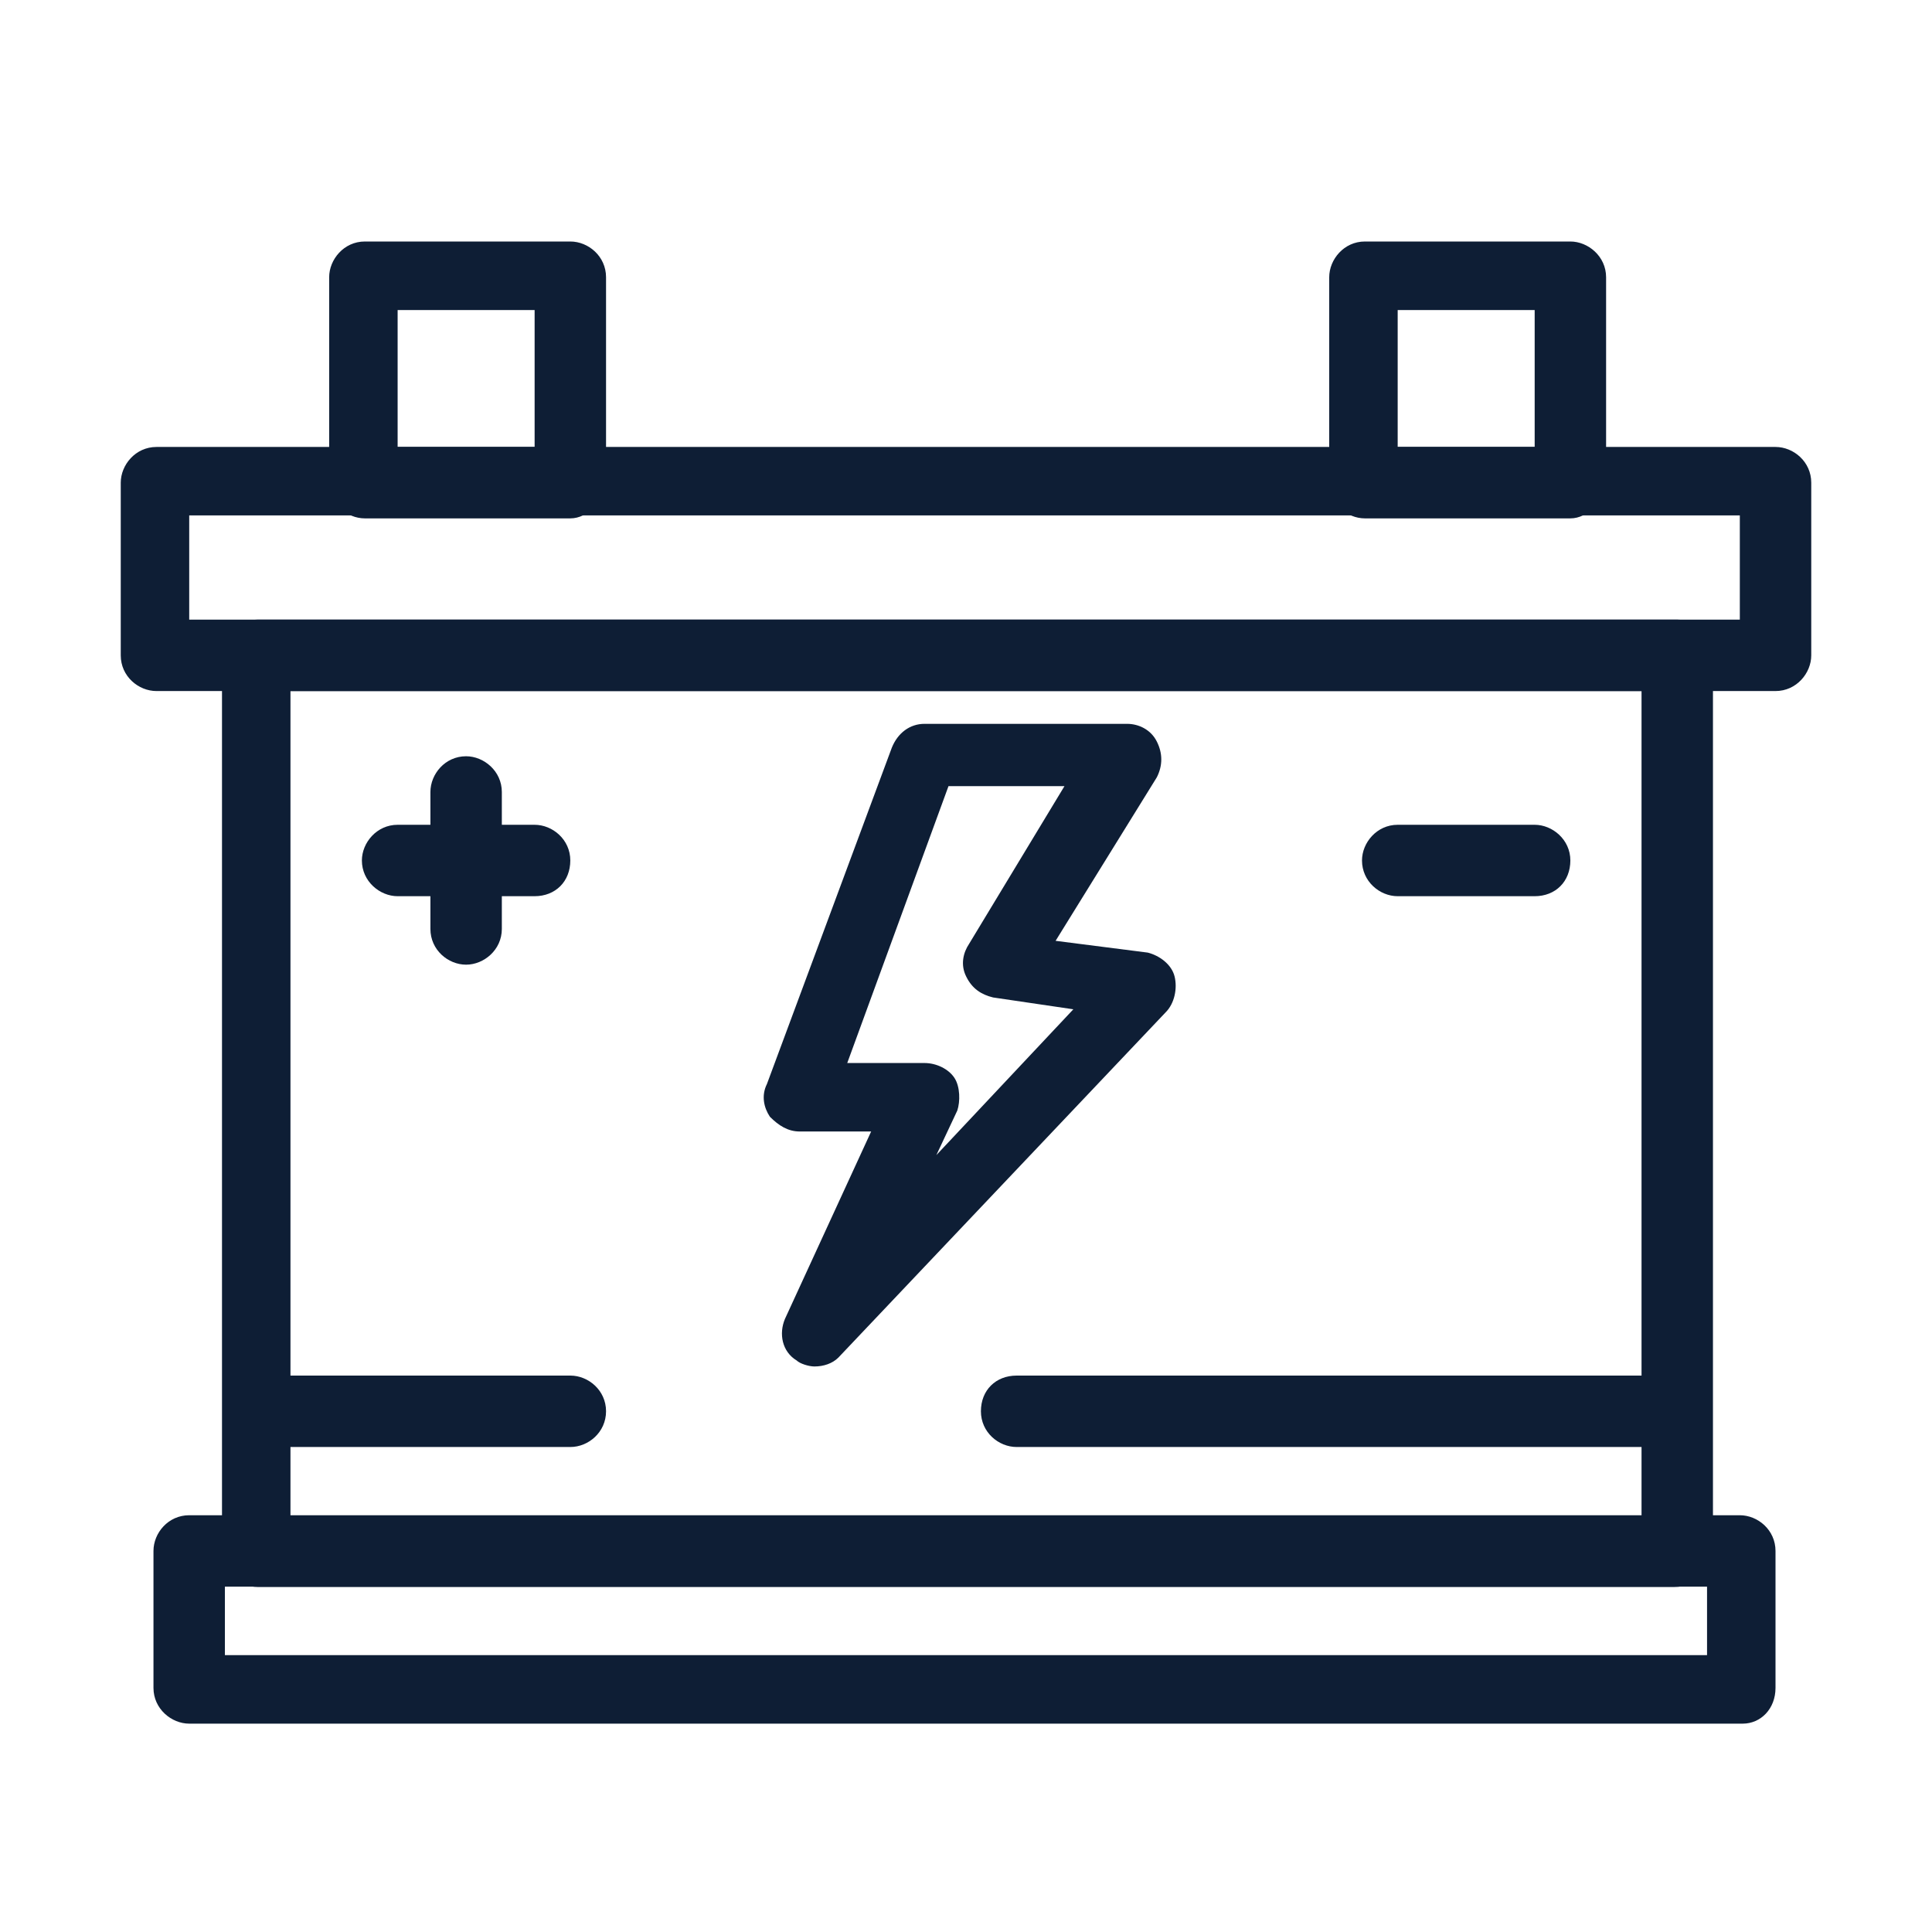
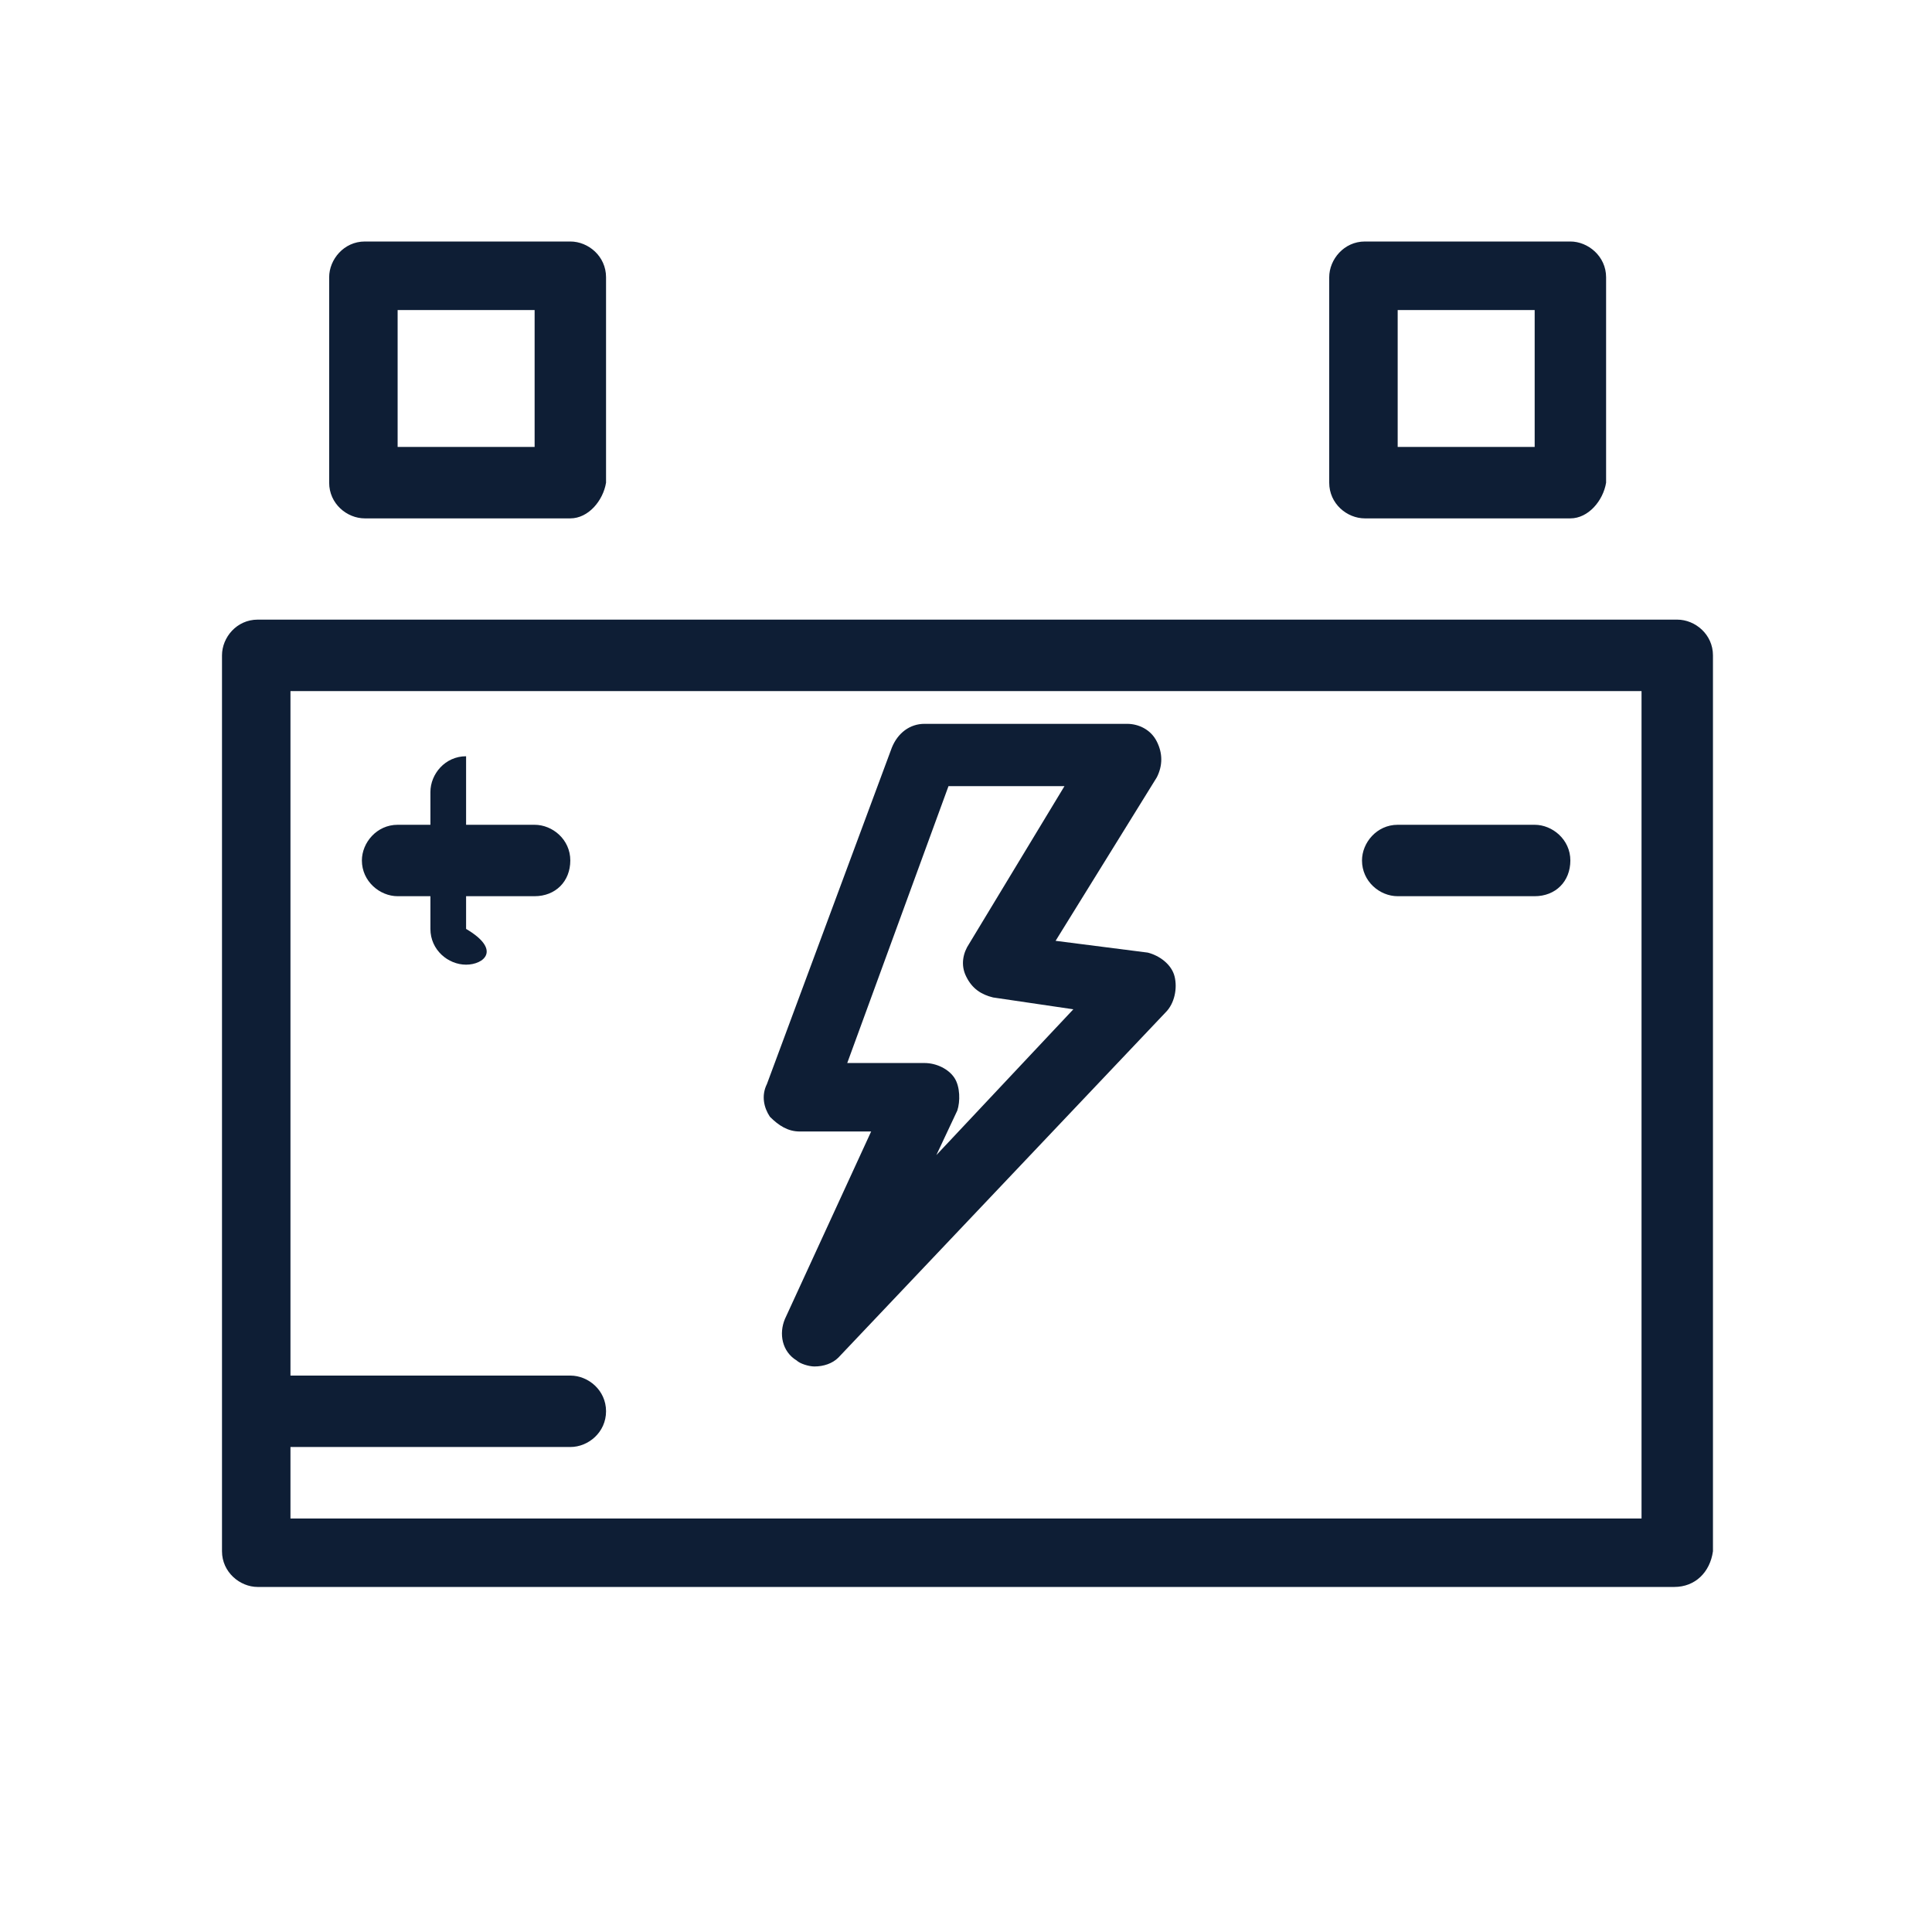
<svg xmlns="http://www.w3.org/2000/svg" width="32" height="32" viewBox="0 0 32 32" fill="none">
  <path d="M27.731 26.285H4.268C3.975 26.285 3.677 26.041 3.677 25.694V10.855C3.677 10.557 3.921 10.263 4.268 10.263H27.78C28.078 10.263 28.372 10.508 28.372 10.855V25.694C28.323 26.041 28.078 26.285 27.731 26.285ZM4.811 25.151H27.189V11.447H4.811V25.151Z" fill="#0E1E35" />
-   <path d="M28.865 28.549H3.134C2.84 28.549 2.542 28.304 2.542 27.957V25.689C2.542 25.39 2.787 25.097 3.134 25.097H28.816C29.115 25.097 29.408 25.341 29.408 25.689V27.957C29.408 28.304 29.163 28.549 28.865 28.549ZM3.725 27.414H28.274V26.28H3.725V27.414Z" fill="#0E1E35" />
-   <path d="M29.408 11.446H2.592C2.293 11.446 2 11.202 2 10.855V7.995C2 7.701 2.244 7.403 2.592 7.403H29.408C29.707 7.403 30 7.648 30 7.995V10.855C30 11.148 29.756 11.446 29.408 11.446ZM3.134 10.263H28.817V8.537H3.134V10.263Z" fill="#0E1E35" />
  <path d="M9.446 8.586H6.043C5.745 8.586 5.452 8.342 5.452 7.995V4.592C5.452 4.298 5.696 4 6.043 4H9.446C9.745 4 10.038 4.245 10.038 4.592V7.995C9.989 8.293 9.745 8.586 9.446 8.586ZM6.586 7.403H8.855V5.135H6.586V7.403Z" fill="#0E1E35" />
  <path d="M26.01 8.586H22.607C22.309 8.586 22.016 8.342 22.016 7.995V4.592C22.016 4.298 22.26 4 22.607 4H26.01C26.303 4 26.602 4.245 26.602 4.592V7.995C26.553 8.293 26.308 8.586 26.01 8.586ZM23.15 7.403H25.419V5.135H23.15V7.403Z" fill="#0E1E35" />
  <path d="M13.49 22.633C13.392 22.633 13.245 22.584 13.197 22.535C12.952 22.388 12.898 22.09 13.001 21.846L14.429 18.741H13.245C13.05 18.741 12.898 18.643 12.752 18.497C12.654 18.35 12.605 18.15 12.703 17.954L14.771 12.385C14.869 12.141 15.069 11.989 15.313 11.989H18.667C18.863 11.989 19.064 12.087 19.161 12.283C19.259 12.478 19.259 12.679 19.161 12.874L17.484 15.583L19.01 15.778C19.205 15.827 19.406 15.974 19.455 16.174C19.503 16.37 19.455 16.619 19.308 16.766L13.886 22.486C13.788 22.584 13.641 22.633 13.49 22.633ZM14.033 17.607H15.313C15.509 17.607 15.71 17.705 15.807 17.851C15.905 17.998 15.905 18.247 15.856 18.394L15.509 19.132L17.778 16.717L16.448 16.521C16.252 16.473 16.101 16.375 16.003 16.174C15.905 15.979 15.954 15.778 16.052 15.632L17.631 13.021H15.71L14.033 17.607Z" fill="#0E1E35" />
  <path d="M8.854 14.844H6.586C6.292 14.844 5.994 14.599 5.994 14.252C5.994 13.959 6.239 13.661 6.586 13.661H8.854C9.152 13.661 9.446 13.905 9.446 14.252C9.446 14.599 9.201 14.844 8.854 14.844Z" fill="#0E1E35" />
  <path d="M25.419 14.844H23.15C22.852 14.844 22.559 14.599 22.559 14.252C22.559 13.959 22.803 13.661 23.15 13.661H25.419C25.712 13.661 26.01 13.905 26.01 14.252C26.01 14.599 25.766 14.844 25.419 14.844Z" fill="#0E1E35" />
-   <path d="M7.72 15.978C7.422 15.978 7.129 15.734 7.129 15.386V13.118C7.129 12.82 7.373 12.526 7.72 12.526C8.014 12.526 8.312 12.771 8.312 13.118V15.386C8.312 15.734 8.014 15.978 7.72 15.978Z" fill="#0E1E35" />
-   <path d="M27.683 23.967H16.839C16.54 23.967 16.247 23.723 16.247 23.375C16.247 23.028 16.491 22.784 16.839 22.784H27.683C27.976 22.784 28.274 23.028 28.274 23.375C28.274 23.723 28.03 23.967 27.683 23.967Z" fill="#0E1E35" />
+   <path d="M7.72 15.978C7.422 15.978 7.129 15.734 7.129 15.386V13.118C7.129 12.82 7.373 12.526 7.72 12.526V15.386C8.312 15.734 8.014 15.978 7.72 15.978Z" fill="#0E1E35" />
  <path d="M9.447 23.967H4.318C4.025 23.967 3.726 23.723 3.726 23.375C3.726 23.028 3.971 22.784 4.318 22.784H9.447C9.745 22.784 10.038 23.028 10.038 23.375C10.038 23.723 9.745 23.967 9.447 23.967Z" fill="#0E1E35" />
</svg>